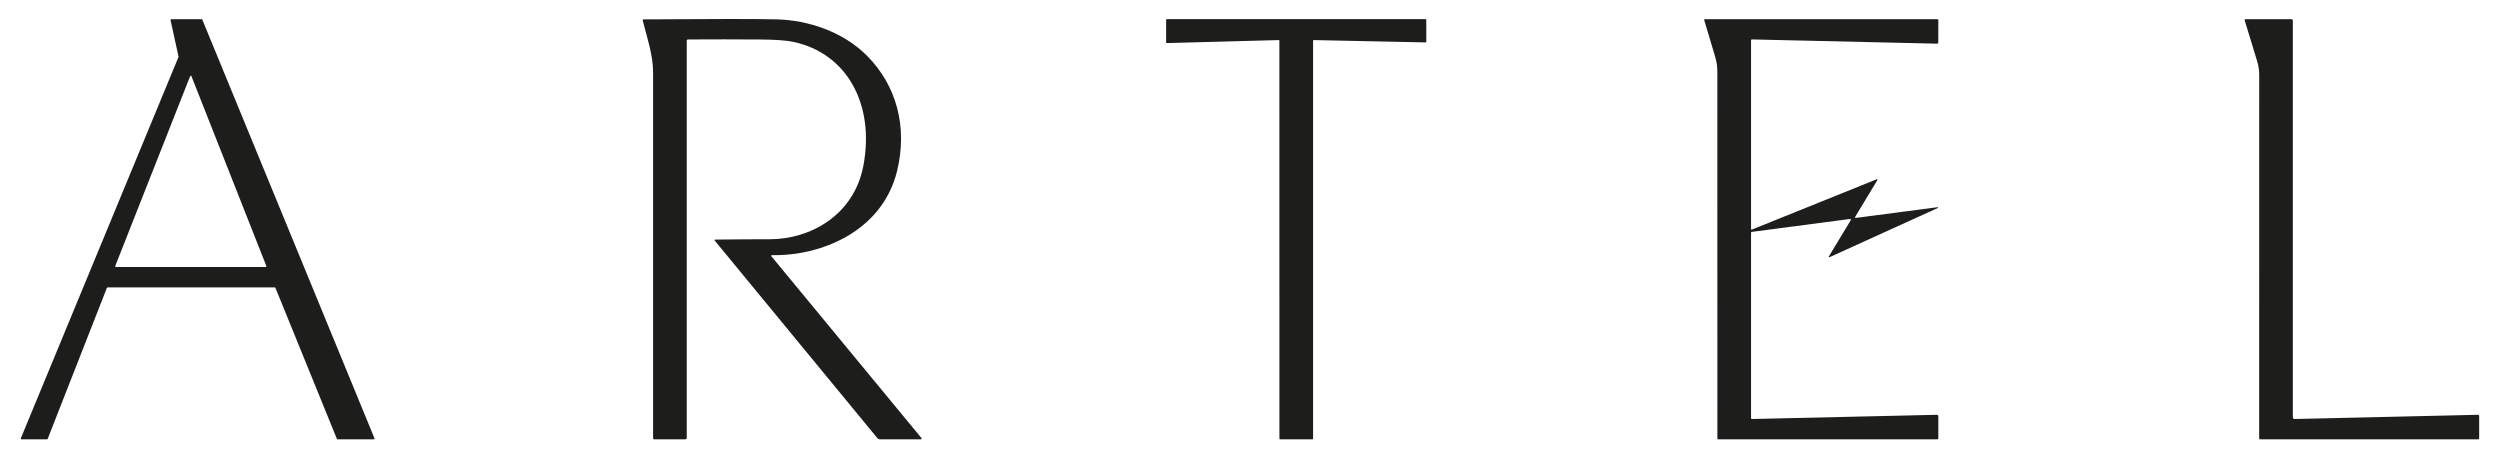
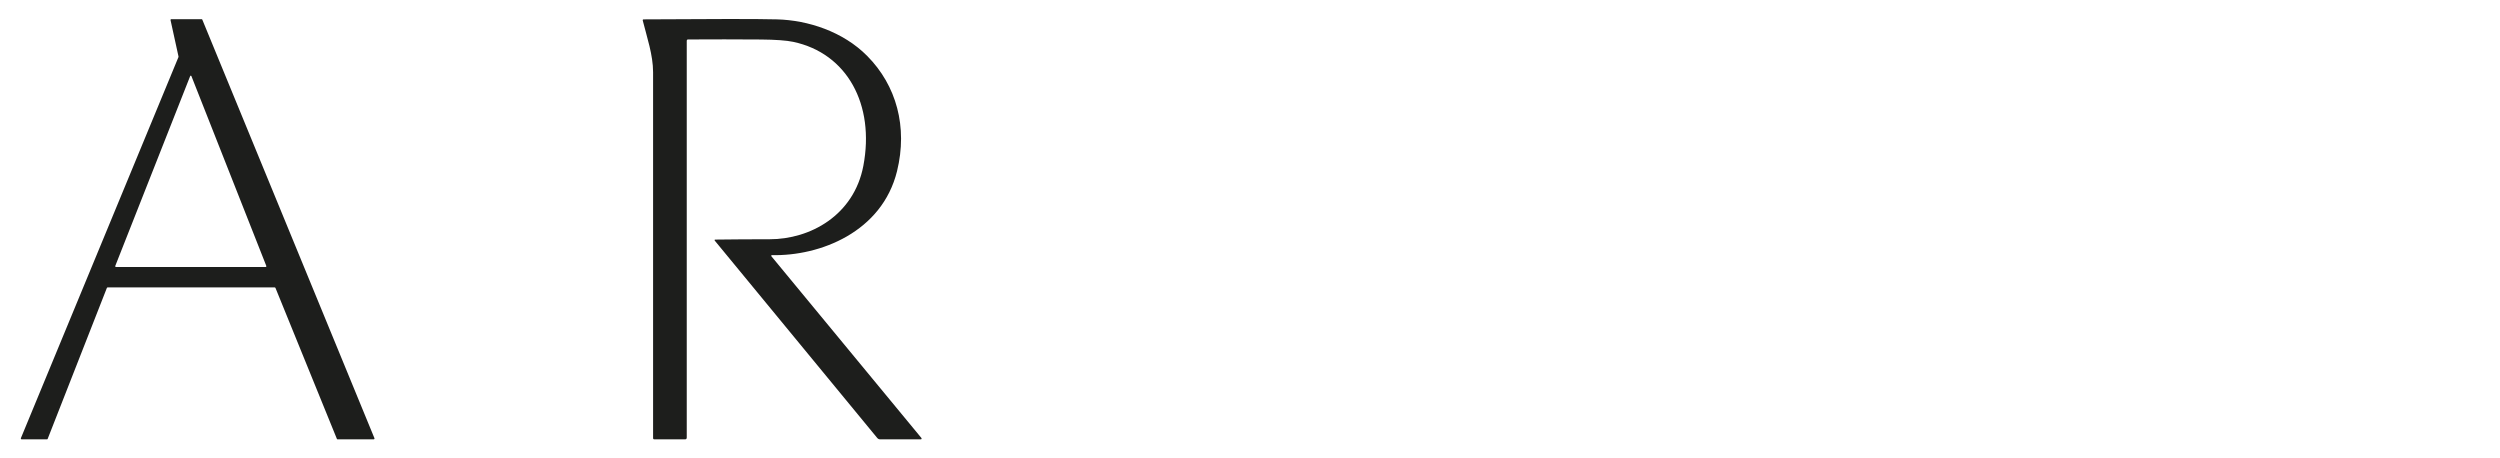
<svg xmlns="http://www.w3.org/2000/svg" xml:space="preserve" width="600px" height="110px" version="1.1" style="shape-rendering:geometricPrecision; text-rendering:geometricPrecision; image-rendering:optimizeQuality; fill-rule:evenodd; clip-rule:evenodd" viewBox="0 0 600 110">
  <defs>
    <style type="text/css">
   
    .fil0 {fill:#1D1E1C;fill-rule:nonzero}
   
  </style>
  </defs>
  <g id="Слой_x0020_1">
    <g id="_2217359771600">
      <path class="fil0" d="M25.65 69.1l-14.21 36.23c-0.02,0.03 -0.04,0.06 -0.06,0.08 -0.03,0.02 -0.06,0.03 -0.1,0.03l-6.11 0c-0.03,0 -0.06,-0.01 -0.08,-0.03 -0.03,-0.01 -0.05,-0.03 -0.06,-0.06 -0.02,-0.03 -0.03,-0.06 -0.03,-0.09 0,-0.04 0,-0.07 0.01,-0.1l37.82 -91.46c0.02,-0.04 0.02,-0.09 0.01,-0.14l-1.91 -8.72c0,-0.03 0,-0.06 0,-0.08 0,-0.03 0.02,-0.06 0.03,-0.08 0.02,-0.03 0.04,-0.05 0.06,-0.06 0.02,-0.01 0.05,-0.02 0.07,-0.02l7.3 0c0.03,0 0.06,0.01 0.09,0.03 0.03,0.02 0.05,0.05 0.07,0.08l41.31 100.45c0.01,0.03 0.02,0.06 0.01,0.09 0,0.04 -0.01,0.07 -0.02,0.1 -0.02,0.02 -0.04,0.05 -0.06,0.06 -0.02,0.02 -0.05,0.03 -0.08,0.03l-8.71 0c-0.03,0 -0.06,-0.01 -0.09,-0.03 -0.03,-0.02 -0.05,-0.05 -0.06,-0.08l-14.74 -36.23c-0.02,-0.03 -0.04,-0.06 -0.07,-0.08 -0.02,-0.02 -0.06,-0.04 -0.09,-0.04l-40.14 0c-0.03,0 -0.07,0.02 -0.09,0.04 -0.03,0.02 -0.05,0.05 -0.07,0.08zm2.02 -5.29c-0.01,0.03 -0.02,0.06 -0.01,0.09 0,0.03 0.01,0.06 0.02,0.09 0.02,0.03 0.04,0.05 0.07,0.07 0.02,0.01 0.05,0.02 0.07,0.02l35.94 0c0.02,0 0.05,-0.01 0.08,-0.02 0.02,-0.02 0.04,-0.04 0.06,-0.07 0.01,-0.03 0.02,-0.06 0.02,-0.09 0.01,-0.03 0,-0.06 -0.01,-0.09l-17.97 -45.54c-0.01,-0.03 -0.03,-0.06 -0.06,-0.08 -0.03,-0.02 -0.06,-0.03 -0.09,-0.03 -0.03,0 -0.06,0.01 -0.09,0.03 -0.03,0.02 -0.05,0.05 -0.06,0.08l-17.97 45.54z" />
      <path class="fil0" d="M164.82 9.84l0 95.16c0,0.29 -0.13,0.44 -0.38,0.44l-7.43 0c-0.18,0 -0.27,-0.11 -0.27,-0.32 -0.01,-29.27 -0.01,-58.54 0,-87.81 0,-4.11 -1.49,-8.42 -2.47,-12.35 -0.05,-0.2 0.02,-0.31 0.2,-0.31 16.72,-0.12 27.4,-0.12 32.03,0 7.38,0.2 15.82,2.9 21.64,8.79 7,7.06 9.75,17.02 7.15,27.63 -3.6,14.63 -18.5,20.43 -30.06,20.16 -0.02,0 -0.05,0.01 -0.07,0.03 -0.02,0.02 -0.04,0.04 -0.05,0.07 -0.01,0.03 -0.01,0.06 -0.01,0.09 0.01,0.03 0.02,0.06 0.03,0.08l36.01 43.62c0.02,0.03 0.04,0.06 0.04,0.1 0.01,0.03 0.01,0.07 -0.01,0.1 -0.01,0.04 -0.03,0.07 -0.05,0.09 -0.03,0.02 -0.06,0.03 -0.09,0.03l-9.81 0c-0.13,0 -0.26,-0.03 -0.39,-0.09 -0.12,-0.07 -0.23,-0.16 -0.32,-0.27l-38.92 -47.27c-0.16,-0.2 -0.13,-0.3 0.11,-0.31 4.35,-0.06 8.69,-0.08 13,-0.08 9.77,0.01 20.24,-5.76 22.5,-17.6 2.8,-14.7 -3.87,-27.04 -16.84,-29.78 -1.62,-0.34 -4.2,-0.53 -7.74,-0.56 -5.83,-0.04 -11.66,-0.05 -17.49,-0.01 -0.21,0 -0.31,0.13 -0.31,0.37z" />
-       <path class="fil0" d="M315.14 9.81l0 95.43c0,0.03 -0.01,0.05 -0.01,0.08 -0.01,0.02 -0.02,0.04 -0.04,0.06 -0.02,0.02 -0.03,0.03 -0.05,0.04 -0.03,0.01 -0.05,0.02 -0.07,0.02l-7.74 0c-0.05,0 -0.09,-0.02 -0.12,-0.06 -0.03,-0.04 -0.05,-0.09 -0.05,-0.14l-0.01 -95.43c0,-0.02 0,-0.05 -0.01,-0.07 -0.01,-0.03 -0.02,-0.05 -0.04,-0.07 -0.01,-0.02 -0.03,-0.03 -0.05,-0.04 -0.03,-0.01 -0.05,-0.01 -0.07,-0.01l-26.84 0.72c-0.02,0 -0.04,0 -0.06,-0.01 -0.02,-0.01 -0.04,-0.03 -0.06,-0.04 -0.02,-0.02 -0.03,-0.05 -0.04,-0.07 -0.01,-0.02 -0.01,-0.05 -0.01,-0.08l0 -5.34c0,-0.03 0.01,-0.06 0.02,-0.08 0.01,-0.03 0.02,-0.05 0.03,-0.06 0.02,-0.02 0.04,-0.04 0.06,-0.05 0.02,-0.01 0.04,-0.01 0.06,-0.01l62.1 0c0.03,0 0.05,0 0.07,0.01 0.02,0.01 0.04,0.03 0.05,0.05 0.02,0.01 0.03,0.03 0.04,0.06 0.01,0.02 0.01,0.05 0.01,0.08l0 5.19c0,0.02 0,0.05 -0.01,0.07 -0.01,0.03 -0.02,0.05 -0.04,0.07 -0.01,0.02 -0.03,0.03 -0.05,0.04 -0.03,0.01 -0.05,0.01 -0.07,0.01l-26.83 -0.56c-0.02,0 -0.04,0 -0.06,0.01 -0.02,0.01 -0.04,0.02 -0.06,0.04 -0.02,0.02 -0.03,0.04 -0.04,0.07 -0.01,0.02 -0.01,0.05 -0.01,0.07z" />
-       <path class="fil0" d="M445.46 52.29l19.59 -2.57c0.02,0 0.04,0.01 0.06,0.02 0.01,0.02 0.02,0.04 0.03,0.06 0,0.02 0,0.04 -0.01,0.06 0,0.03 -0.02,0.04 -0.04,0.05l-26.03 11.83c-0.02,0.01 -0.05,0.01 -0.07,0.01 -0.02,-0.01 -0.04,-0.03 -0.06,-0.05 -0.01,-0.02 -0.02,-0.05 -0.02,-0.08 0,-0.02 0,-0.05 0.01,-0.07l5.26 -8.7c0.02,-0.03 0.03,-0.06 0.03,-0.1 0,-0.04 -0.01,-0.07 -0.02,-0.1 -0.02,-0.04 -0.04,-0.06 -0.07,-0.08 -0.03,-0.01 -0.06,-0.02 -0.09,-0.02l-23.6 3.1c-0.05,0 -0.1,0.03 -0.13,0.08 -0.03,0.04 -0.06,0.1 -0.05,0.16l0 44.46c0,0.15 0.06,0.22 0.19,0.21l44.4 -1.01c0.24,-0.01 0.36,0.13 0.36,0.4l0 5.12c0,0.24 -0.11,0.37 -0.32,0.37l-52.51 0c-0.13,0 -0.2,-0.08 -0.2,-0.24 0,-29.33 -0.01,-58.67 -0.01,-88.04 0,-1.2 -0.17,-2.36 -0.51,-3.5 -0.89,-2.96 -1.77,-5.9 -2.64,-8.84 0,-0.02 -0.01,-0.05 0,-0.08 0,-0.02 0.01,-0.05 0.02,-0.07 0.02,-0.02 0.04,-0.04 0.06,-0.06 0.02,-0.01 0.04,-0.01 0.07,-0.01l55.78 0c0.17,0 0.26,0.1 0.26,0.3l-0.01 5.27c0,0.04 0,0.08 -0.02,0.12 -0.01,0.04 -0.03,0.07 -0.06,0.1 -0.02,0.03 -0.05,0.05 -0.08,0.07 -0.04,0.02 -0.07,0.02 -0.11,0.02l-44.47 -1.02c-0.14,0 -0.2,0.07 -0.2,0.22l0 45.26c0,0.16 0.06,0.21 0.19,0.16l29.97 -12.08c0.03,-0.01 0.05,-0.01 0.08,0 0.03,0.01 0.05,0.03 0.06,0.05 0.02,0.03 0.03,0.06 0.03,0.09 0,0.03 -0.01,0.06 -0.03,0.09l-5.26 8.71c-0.15,0.25 -0.09,0.36 0.17,0.33z" />
-       <path class="fil0" d="M550.73 100.56l43.98 -1.01c0.19,-0.01 0.29,0.1 0.29,0.33l0 5.26c0,0.2 -0.09,0.3 -0.26,0.3l-52.31 0c-0.15,0 -0.23,-0.09 -0.23,-0.27 -0.01,-29.08 -0.01,-58.13 0.01,-87.17 0,-1.15 -0.17,-2.27 -0.51,-3.37 -1.01,-3.24 -1.99,-6.47 -2.96,-9.69 -0.06,-0.23 0,-0.34 0.21,-0.34l11.04 0c0.08,0 0.15,0.03 0.21,0.09 0.04,0.07 0.08,0.15 0.08,0.24l0 95.11c0,0.36 0.15,0.53 0.45,0.52z" />
    </g>
  </g>
</svg>